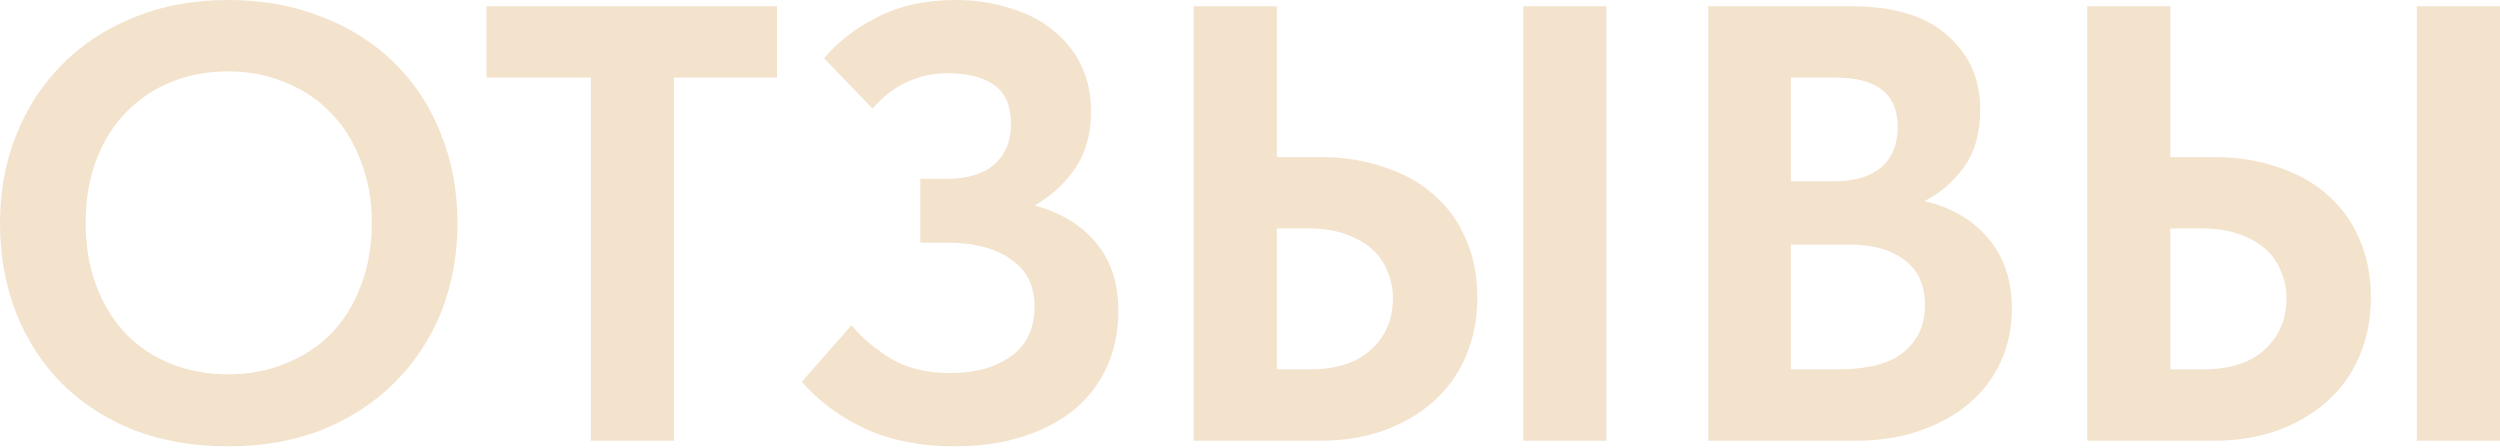
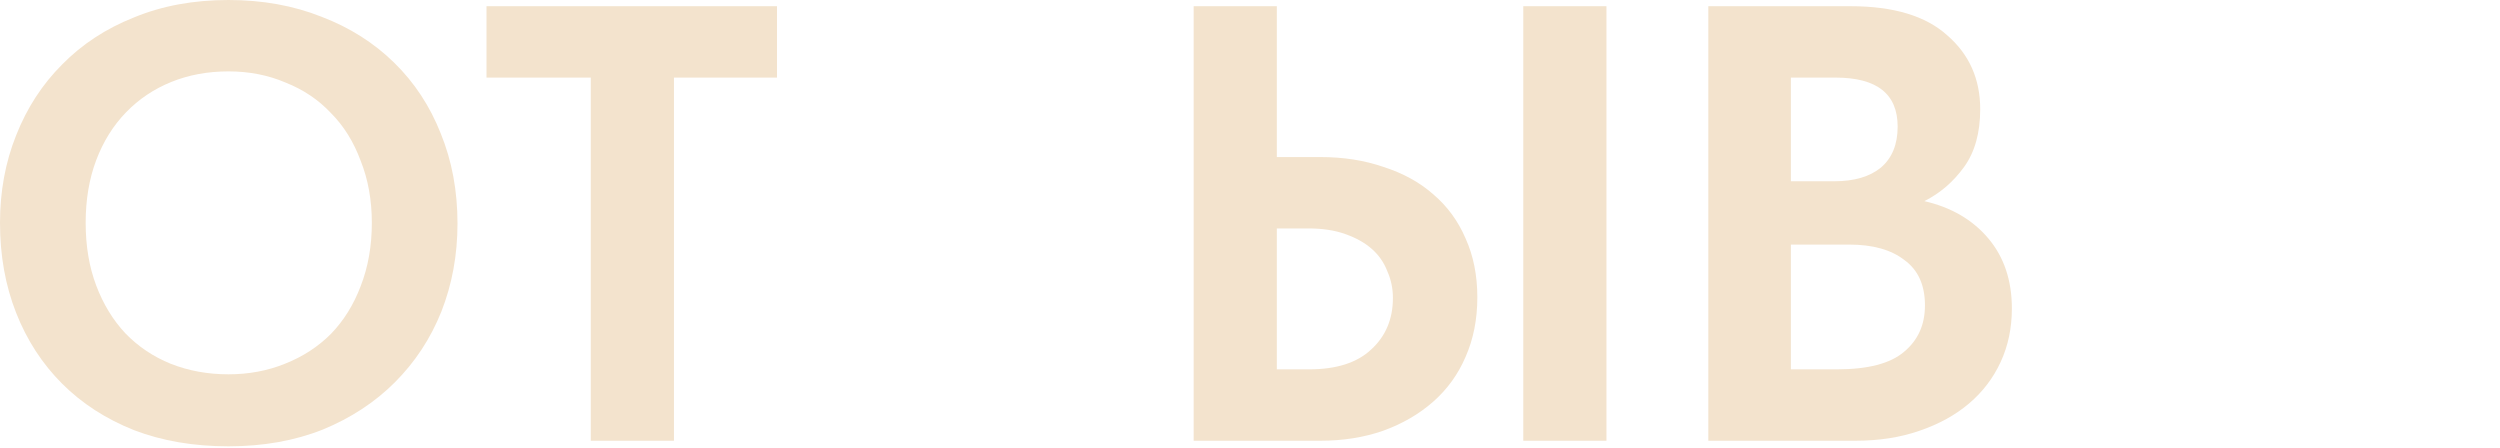
<svg xmlns="http://www.w3.org/2000/svg" width="1200" height="215" viewBox="0 0 1200 215" fill="none">
-   <path d="M1001.86 2.979H1041.78V75.384H1062.64C1073.76 75.384 1083.89 76.973 1093.03 80.152C1102.37 83.131 1110.31 87.501 1116.87 93.262C1123.62 99.023 1128.79 106.074 1132.36 114.417C1136.14 122.76 1138.02 132.196 1138.02 142.724C1138.02 153.252 1136.14 162.786 1132.36 171.328C1128.79 179.671 1123.62 186.822 1116.87 192.781C1110.11 198.741 1102.07 203.409 1092.73 206.785C1083.6 209.964 1073.57 211.553 1062.64 211.553H1001.86V2.979ZM1057.28 177.287C1070.39 177.287 1080.32 174.109 1087.07 167.752C1094.03 161.396 1097.5 153.152 1097.5 143.022C1097.5 138.453 1096.61 134.182 1094.82 130.209C1093.23 126.038 1090.75 122.462 1087.37 119.483C1083.99 116.503 1079.72 114.119 1074.56 112.332C1069.59 110.544 1063.73 109.65 1056.98 109.65H1041.78V177.287H1057.28ZM1160.07 2.979H1200V211.553H1160.07V2.979Z" fill="#F3E3CD" />
  <path d="M819.994 2.979H888.227C908.886 2.979 924.38 7.648 934.709 16.984C945.237 26.121 950.501 37.94 950.501 52.441C950.501 63.764 947.919 73.001 942.754 80.152C937.589 87.303 931.233 92.765 923.684 96.54C936.596 99.519 946.826 105.478 954.375 114.417C961.923 123.356 965.697 134.579 965.697 148.087C965.697 157.423 963.909 165.965 960.334 173.712C956.758 181.459 951.693 188.113 945.138 193.675C938.583 199.237 930.637 203.607 921.301 206.785C912.163 209.964 901.933 211.553 890.611 211.553H819.994V2.979ZM859.623 117.397V177.287H881.672C896.57 177.287 907.297 174.506 913.852 168.944C920.605 163.382 923.982 155.933 923.982 146.597C923.982 136.864 920.705 129.613 914.15 124.846C907.793 119.88 898.954 117.397 887.631 117.397H859.623ZM859.623 37.245V87.005H880.48C890.015 87.005 897.464 84.82 902.827 80.45C908.19 75.881 910.872 69.326 910.872 60.784C910.872 45.092 900.94 37.245 881.076 37.245H859.623Z" fill="#F3E3CD" />
  <path d="M572.953 2.979H612.88V75.384H633.737C644.861 75.384 654.992 76.973 664.129 80.152C673.466 83.131 681.411 87.501 687.966 93.262C694.72 99.023 699.885 106.074 703.46 114.417C707.235 122.76 709.122 132.196 709.122 142.724C709.122 153.252 707.235 162.786 703.46 171.328C699.885 179.671 694.72 186.822 687.966 192.781C681.213 198.741 673.168 203.409 663.831 206.785C654.694 209.964 644.663 211.553 633.737 211.553H572.953V2.979ZM628.374 177.287C641.484 177.287 651.416 174.109 658.17 167.752C665.123 161.396 668.599 153.152 668.599 143.022C668.599 138.453 667.705 134.182 665.917 130.209C664.328 126.038 661.845 122.462 658.468 119.483C655.091 116.503 650.82 114.119 645.656 112.332C640.69 110.544 634.83 109.65 628.076 109.65H612.88V177.287H628.374ZM731.171 2.979H771.098V211.553H731.171V2.979Z" fill="#F3E3CD" />
-   <path d="M458.152 214.235C442.062 214.235 427.859 211.454 415.543 205.892C403.426 200.33 393.196 192.781 384.853 183.247L408.69 156.132C413.656 162.091 420.012 167.455 427.759 172.222C435.506 176.791 445.041 179.075 456.364 179.075C468.084 179.075 477.718 176.393 485.266 171.03C492.814 165.667 496.589 157.622 496.589 146.895C496.589 142.525 495.794 138.552 494.205 134.977C492.616 131.203 490.033 128.024 486.458 125.442C483.081 122.661 478.711 120.476 473.348 118.887C468.183 117.298 461.926 116.503 454.576 116.503H441.764V85.813H454.576C464.309 85.813 471.858 83.529 477.221 78.96C482.584 74.192 485.266 67.737 485.266 59.592C485.266 50.852 482.584 44.595 477.221 40.821C471.858 37.047 464.409 35.16 454.874 35.16C447.921 35.16 441.466 36.55 435.506 39.331C429.547 41.913 423.985 46.184 418.821 52.143L395.58 28.008C401.936 20.261 410.378 13.706 420.906 8.343C431.633 2.781 444.147 0 458.45 0C467.984 0 476.725 1.291 484.67 3.874C492.814 6.257 499.767 9.833 505.527 14.6C511.288 19.169 515.758 24.731 518.936 31.286C522.114 37.841 523.703 45.29 523.703 53.633C523.703 64.36 521.121 73.497 515.956 81.046C510.792 88.395 504.336 94.255 496.589 98.625C509.103 102.002 518.936 107.962 526.087 116.503C533.238 125.045 536.814 135.97 536.814 149.279C536.814 158.814 535.026 167.653 531.45 175.798C527.875 183.743 522.71 190.596 515.956 196.357C509.202 201.919 500.959 206.289 491.225 209.467C481.492 212.646 470.467 214.235 458.152 214.235Z" fill="#F3E3CD" />
  <path d="M283.574 37.245H233.516V2.979H372.962V37.245H323.501V211.553H283.574V37.245Z" fill="#F3E3CD" />
  <path d="M109.65 179.671C119.383 179.671 128.422 177.983 136.765 174.606C145.306 171.229 152.656 166.461 158.814 160.304C164.972 153.947 169.739 146.299 173.116 137.36C176.691 128.223 178.479 118.092 178.479 106.968C178.479 96.043 176.691 86.111 173.116 77.172C169.739 68.035 164.972 60.387 158.814 54.229C152.855 47.873 145.604 43.006 137.063 39.629C128.72 36.053 119.582 34.266 109.65 34.266C99.718 34.266 90.581 35.954 82.237 39.331C73.895 42.708 66.644 47.575 60.486 53.931C54.328 60.288 49.561 67.935 46.184 76.874C42.807 85.813 41.119 95.844 41.119 106.968C41.119 118.092 42.807 128.124 46.184 137.063C49.561 146.001 54.229 153.649 60.188 160.006C66.346 166.362 73.597 171.229 81.94 174.606C90.481 177.983 99.718 179.671 109.65 179.671ZM109.65 214.235C92.964 214.235 77.867 211.652 64.36 206.488C50.852 201.124 39.331 193.675 29.796 184.141C20.261 174.606 12.912 163.283 7.747 150.173C2.582 137.063 0 122.661 0 106.968C0 91.872 2.582 77.867 7.747 64.956C12.912 51.845 20.261 40.523 29.796 30.988C39.331 21.255 50.852 13.706 64.36 8.343C77.867 2.781 92.964 0 109.65 0C125.939 0 140.837 2.682 154.344 8.045C167.852 13.21 179.472 20.559 189.206 30.094C198.939 39.629 206.388 50.952 211.553 64.062C216.916 77.172 219.598 91.574 219.598 107.266C219.598 122.363 217.016 136.467 211.851 149.577C206.686 162.489 199.237 173.811 189.504 183.545C179.969 193.079 168.448 200.628 154.94 206.19C141.433 211.553 126.336 214.235 109.65 214.235Z" fill="#F3E3CD" />
</svg>